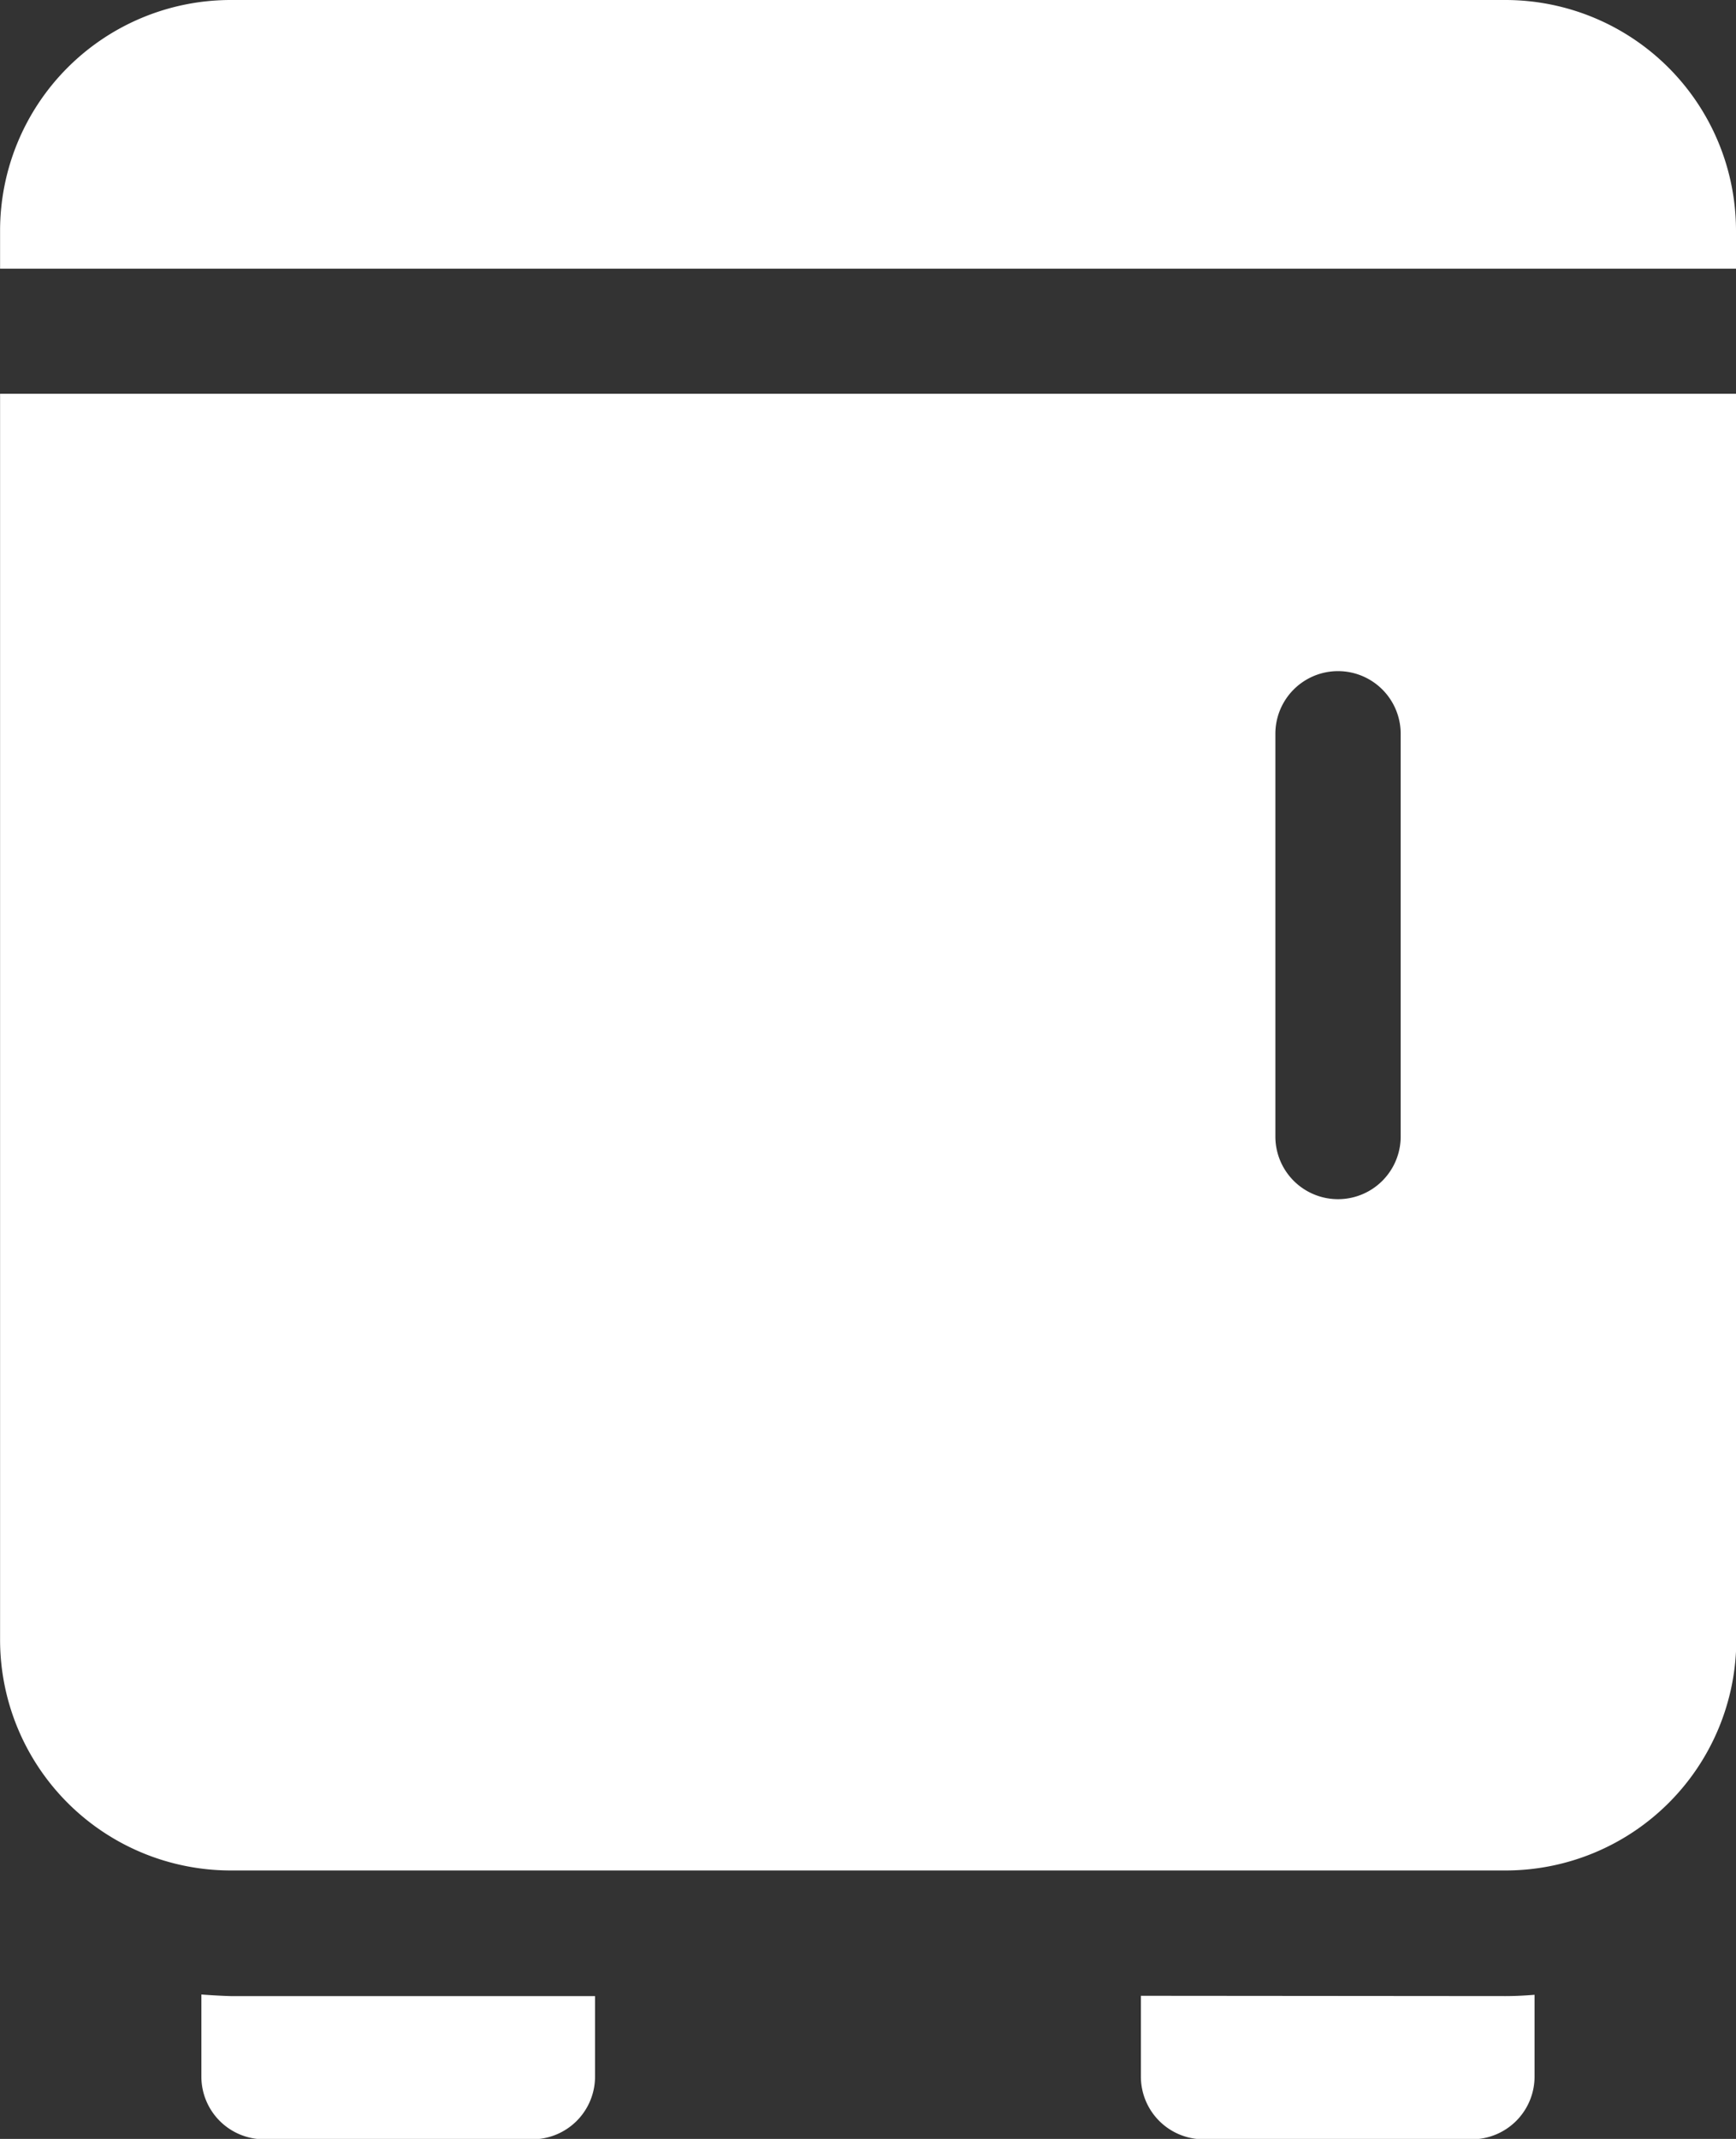
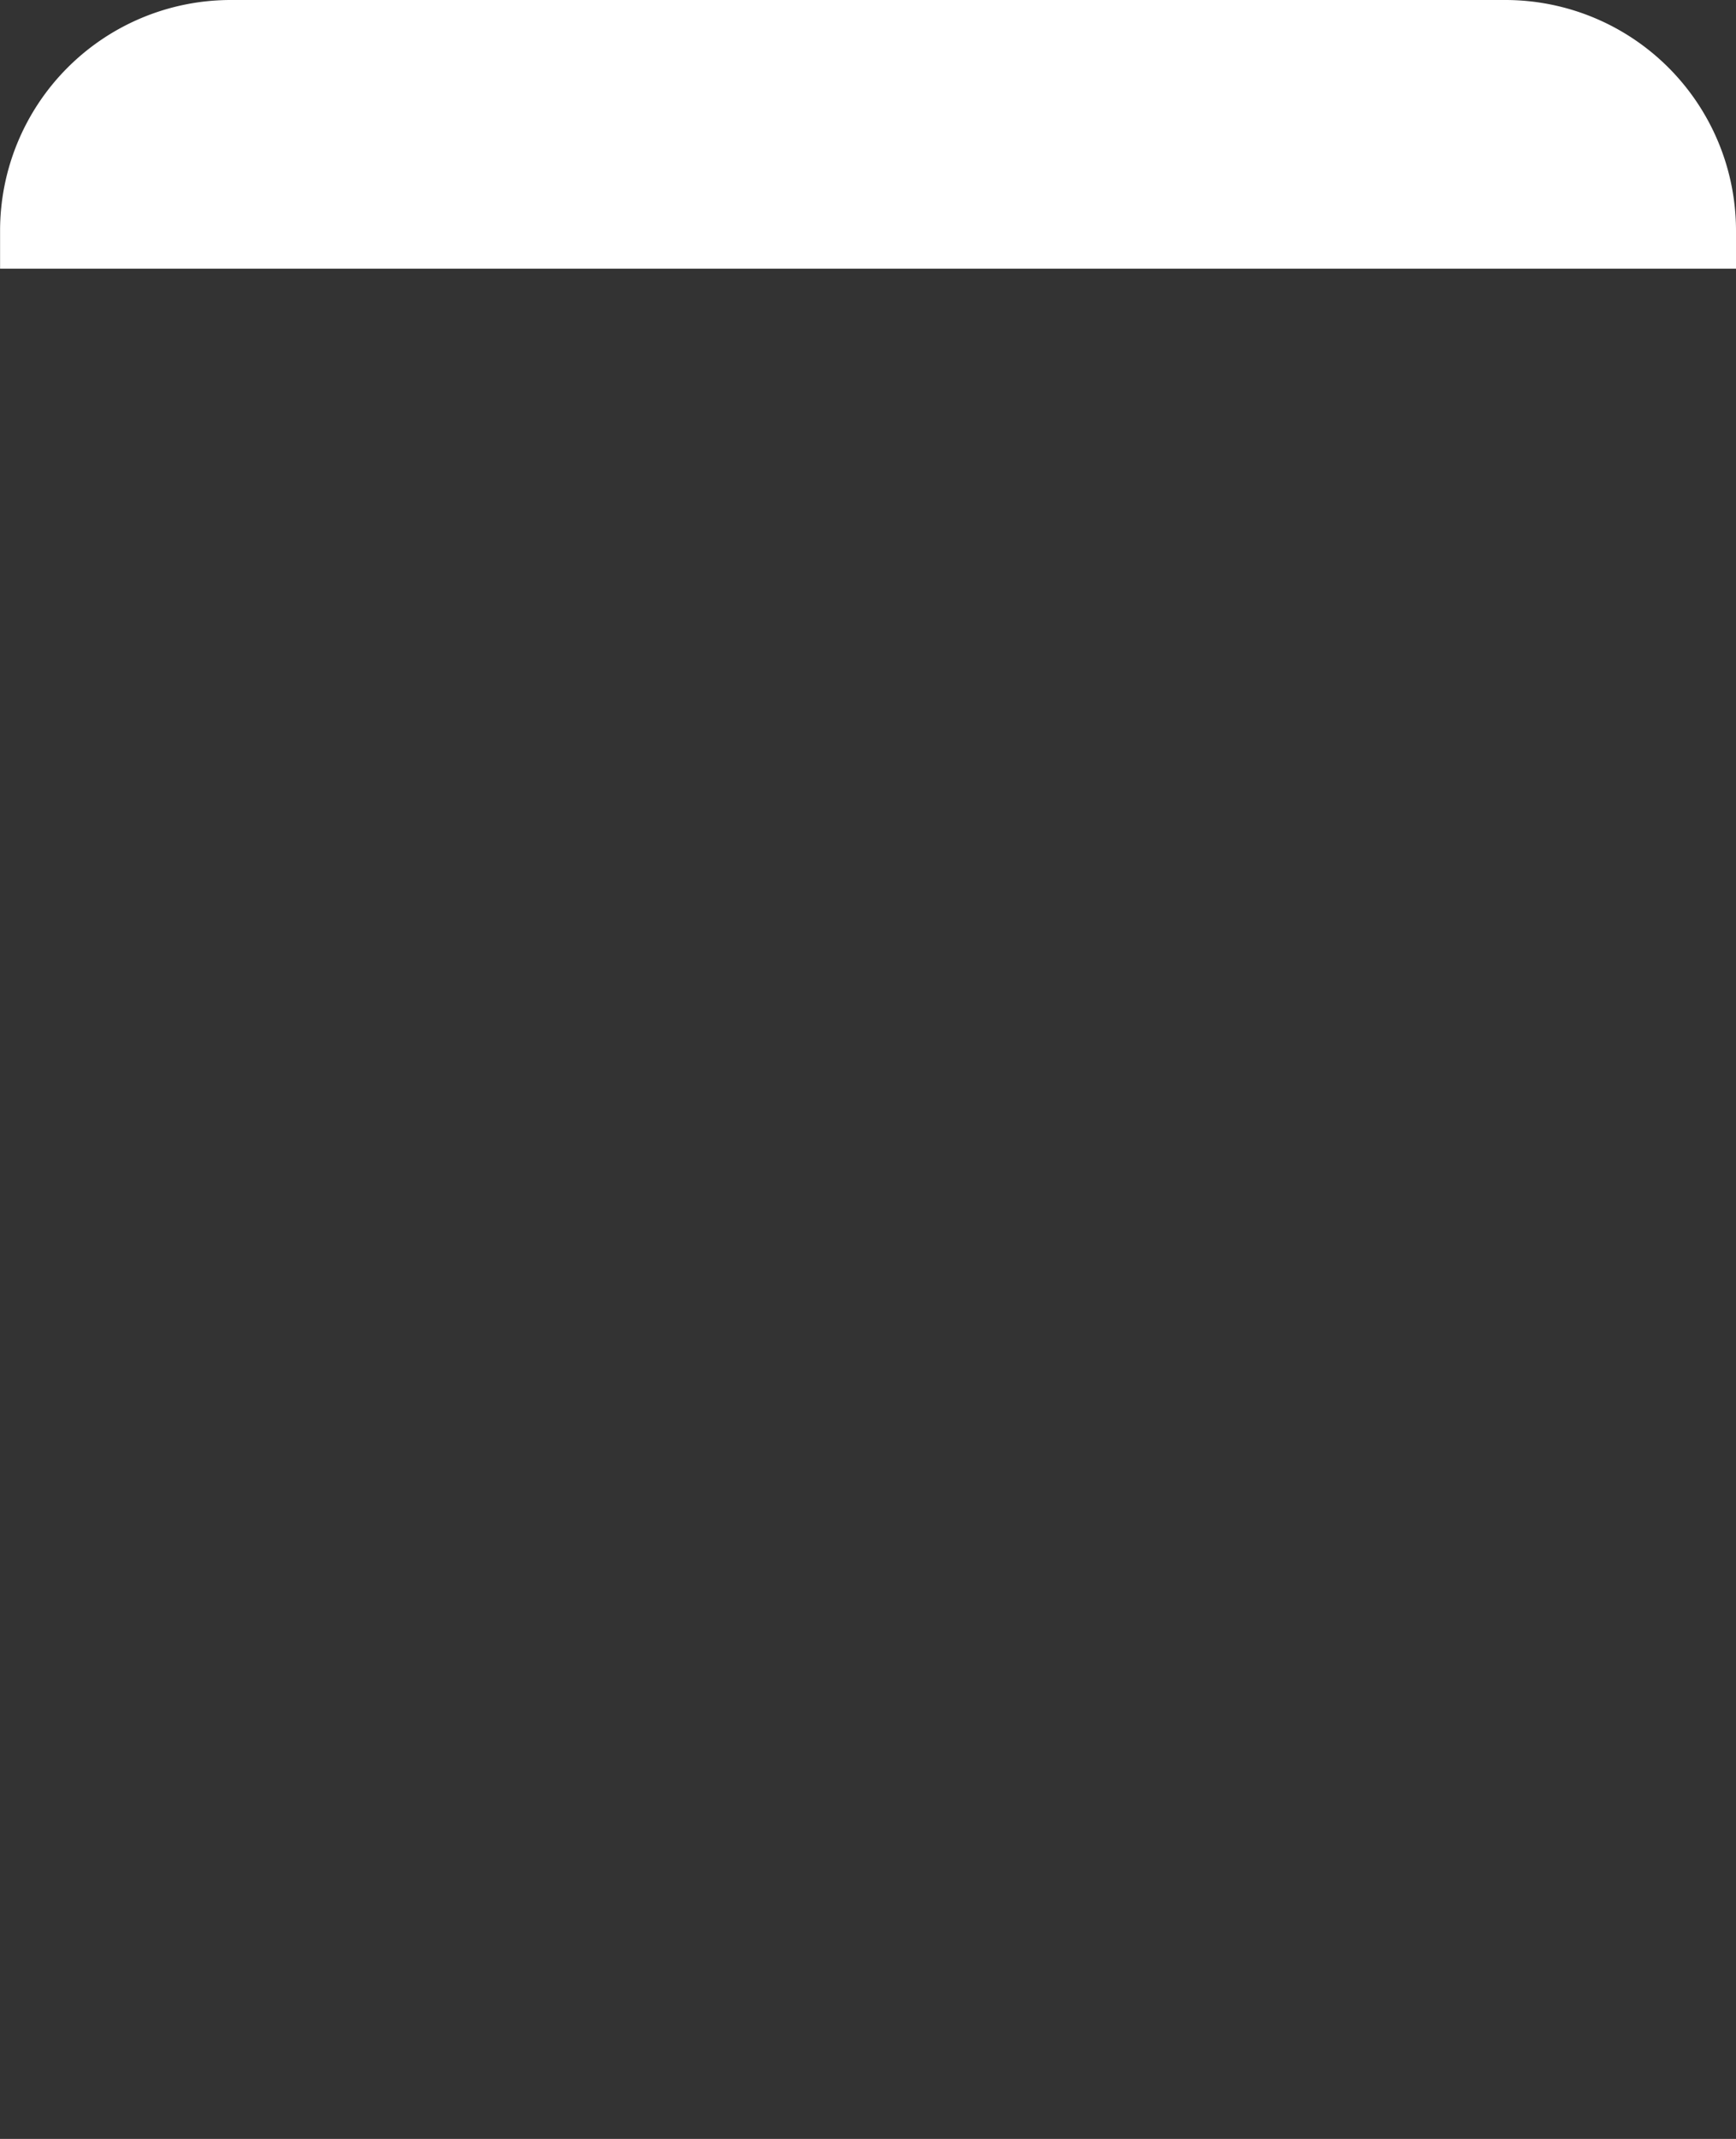
<svg xmlns="http://www.w3.org/2000/svg" width="22.733" height="28.006" viewBox="0 0 22.733 28.006">
  <rect x="0" y="0" width="22.733" height="28.006" fill="#333333" stroke="none" />
  <g id="fridge_2460954" transform="translate(-48.199)">
-     <path id="Path_354" data-name="Path 354" d="M48.2,110.584a3.021,3.021,0,0,0,3.018,3.018h16.7a3.021,3.021,0,0,0,3.018-3.018V94.267H48.2ZM64.9,98.719a.82.82,0,0,1,1.641,0v5.273a.82.82,0,0,1-1.641,0Z" transform="translate(0 -89.111)" fill="#fff" />
    <path id="Path_355" data-name="Path 355" d="M67.914,0h-16.7A3.021,3.021,0,0,0,48.2,3.018v.5H70.932v-.5A3.021,3.021,0,0,0,67.914,0Z" transform="translate(0 0)" fill="#fff" />
-     <path id="Path_356" data-name="Path 356" d="M96.4,477.425V478.5a.821.821,0,0,0,.82.821h3.515a.821.821,0,0,0,.82-.821v-1.054H96.781C96.653,477.442,96.526,477.435,96.4,477.425Z" transform="translate(-45.564 -451.31)" fill="#fff" />
-     <path id="Path_357" data-name="Path 357" d="M321.334,477.442V478.5a.821.821,0,0,0,.82.821h3.515a.821.821,0,0,0,.82-.821v-1.071c-.126.01-.253.017-.381.017Z" transform="translate(-258.195 -451.31)" fill="#fff" />
  </g>
</svg>